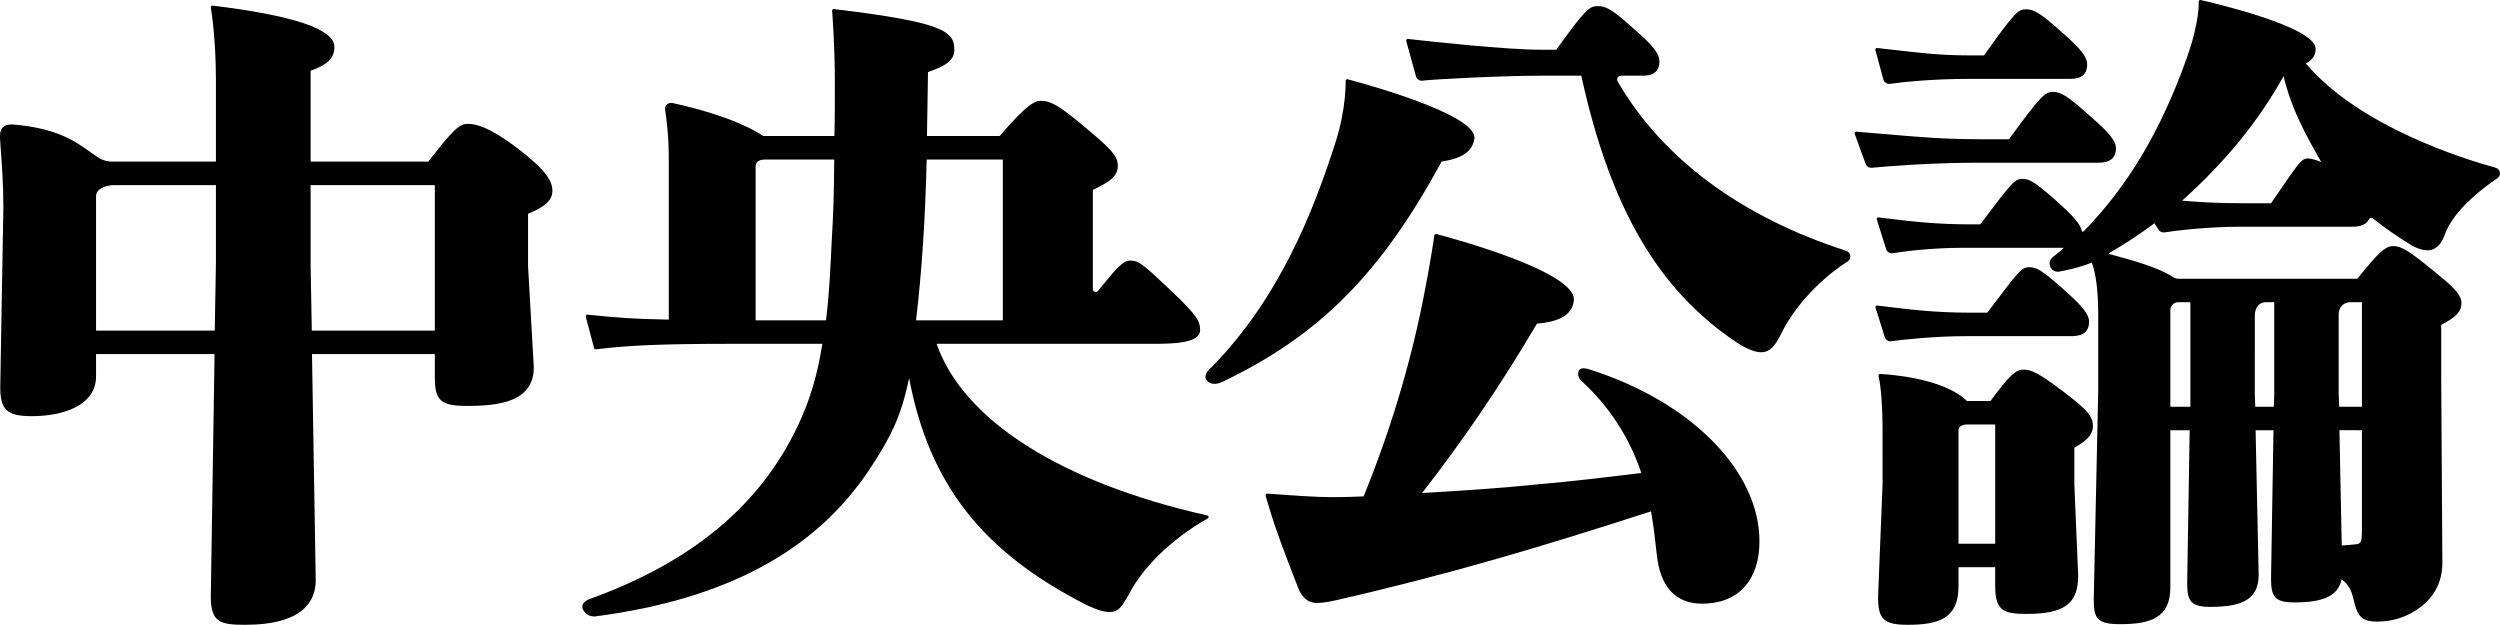
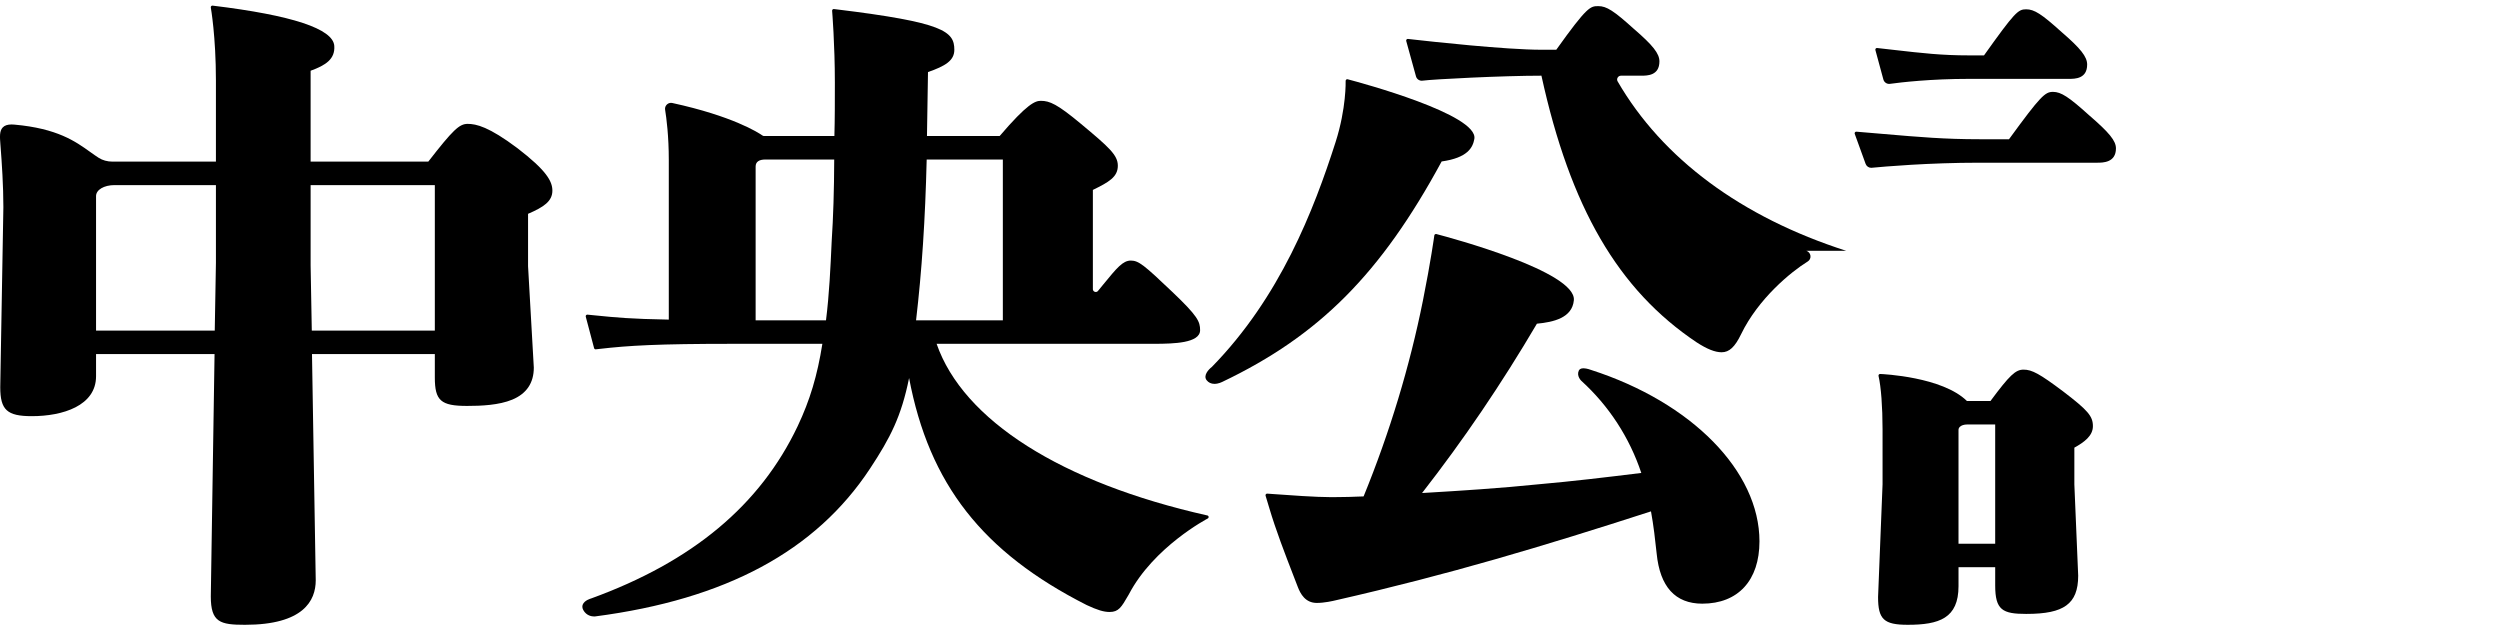
<svg xmlns="http://www.w3.org/2000/svg" enable-background="new 0 0 299.895 74.95" height="74.95" viewBox="0 0 299.895 74.95" width="299.895">
  <path d="m37.261 31.853v-9.648h14.9v17.453h-14.759zm-11.359-9.648v9.329l-.141 8.124h-14.239v-16.136c0-.751.953-1.317 2.219-1.317zm36.159-4.437c-3.417-2.563-4.93-2.908-5.959-2.908-1.008 0-1.765.722-4.726 4.529h-14.115v-10.903c1.837-.664 2.946-1.409 2.84-2.98-.138-2.049-5.049-3.674-14.597-4.83-.008-.001-.015-.001-.023-.001-.054 0-.106.021-.142.061-.043.045-.062.108-.051.169.007.034.614 3.47.614 8.76v9.724h-12.401c-.617 0-1.192-.158-1.663-.458-.34-.215-.674-.455-1.027-.708-1.752-1.255-3.933-2.818-9.093-3.276-.119-.011-.228-.016-.331-.016-.49 0-.838.119-1.066.364-.397.431-.342 1.139-.271 2.037l.014.176c.159 2.066.341 4.767.341 7.34l-.375 21.593c0 2.733.814 3.481 3.788 3.481 3.724 0 7.704-1.257 7.704-4.787v-2.661h14.215l-.45 29.072c0 3.111 1.124 3.404 4.097 3.404 7.018 0 8.491-2.9 8.491-5.336l-.449-27.14h14.735v2.815c0 2.768.723 3.405 3.865 3.405 1.683 0 3.821-.087 5.432-.758 1.71-.715 2.578-2.002 2.577-3.84l-.69-12.166v-6.281c1.893-.814 2.918-1.511 2.918-2.779-0-1.127-.715-2.426-4.202-5.102" />
  <path d="m109.888 38.429c.694-5.911 1.1-12.055 1.275-19.295h9.136v19.295zm-10.804 0h-8.44v-18.451c0-.56.398-.844 1.184-.844h8.243c-.012 3.657-.112 6.879-.306 9.852-.141 3.097-.285 6.298-.681 9.443m45.75 23.405c-17.486-3.924-29.299-11.419-32.479-20.589l26.35-.002c1.966-.02 5.257-.054 5.257-1.636 0-1.034-.29-1.7-3.361-4.617-3.332-3.17-4.001-3.733-4.952-3.733-.952 0-1.679.887-3.271 2.831l-.669.815c-.085.103-.188.125-.259.125-.09 0-.179-.035-.244-.095-.049-.045-.106-.125-.106-.251v-11.9c1.914-.934 2.994-1.549 2.994-2.906 0-1.273-1.058-2.216-4.404-5.003-2.869-2.392-3.775-2.777-4.835-2.777-.672 0-1.608.327-4.938 4.222h-8.719c.028-1.207.044-2.447.06-3.729.016-1.268.033-2.578.063-3.943 2.05-.717 3.16-1.367 3.16-2.667 0-2.226-1.28-3.289-14.142-4.857 0 0-.316-.038-.324-.038-.051 0-.099.019-.136.054-.042.041-.064.099-.059.157.004.04.329 4.005.329 8.6 0 2.265 0 4.408-.056 6.423h-8.437c-.067 0-.13-.02-.187-.06-.544-.377-3.616-2.335-10.82-3.902-.05-.012-.102-.017-.153-.017-.211 0-.412.093-.55.256-.135.158-.193.366-.16.57.166 1.023.442 3.165.442 6.02v19.156c-4.65-.086-6.246-.246-8.865-.508 0 0-.9-.09-.907-.09-.056 0-.111.025-.149.069-.041.049-.056.115-.039.177l.999 3.773c.023.086.101.145.189.145.007 0 .47-.052.47-.052 3.499-.404 6.935-.61 16.006-.61h10.719c-.602 3.808-1.493 6.774-2.963 9.878-4.509 9.486-12.614 16.247-24.765 20.665-.08.022-.799.228-1.008.719-.063.147-.104.384.055.674.382.696 1.041.771 1.307.771.077 0 .121-.006.122-.006 15.672-2.047 26.455-7.847 32.968-17.731 2.436-3.692 3.754-6.252 4.687-10.865 2.407 12.726 8.826 20.907 21.298 27.23 1.304.608 2.052.834 2.759.834 1.081 0 1.416-.579 2.227-1.98l.082-.142c2.98-5.689 9.396-9.06 9.461-9.093.072-.038.115-.118.104-.199-.011-.082-.071-.148-.151-.166" />
  <path d="m172.938 19.368c3.127-.438 3.74-1.672 3.921-2.701.518-2.93-13.584-6.733-15.194-7.157-.016-.004-.032-.006-.05-.006-.044 0-.087.014-.122.042-.048.039-.075.098-.073.16.001.032.094 3.271-1.204 7.33-2.616 8.173-6.67 18.628-14.843 26.978-.433.332-1.053 1.039-.632 1.591.222.29.548.443.943.443h.001c.478 0 .908-.222.919-.228 11.639-5.548 19.028-12.968 26.334-26.452" />
  <path d="m190.885 44.385c-.021-.008-.536-.207-.94-.207-.351 0-.495.151-.554.277-.302.652.284 1.212.311 1.238 3.292 2.985 5.772 6.798 7.185 11.042-4.368.536-8.315 1.007-12.258 1.353-4.633.476-9.287.774-14.041 1.055 4.998-6.412 9.508-13.062 13.777-20.313 1.984-.189 4.241-.693 4.432-2.814.308-3.437-14.774-7.489-16.494-7.94-.017-.004-.034-.006-.05-.006-.038 0-.076.011-.108.033-.047.031-.078.081-.086.136-.003.031-.427 3.134-1.363 7.801-1.587 7.915-3.982 15.824-7.12 23.51-.221.007-.676.02-.937.031-.451.019-.902.038-1.372.039-.515.013-1.019.02-1.512.02-1.925 0-5.133-.235-7.05-.375 0 0-.696-.05-.7-.05-.059 0-.116.026-.153.073-.04.05-.053.117-.034.179l.444 1.473c.78 2.642 1.872 5.465 2.928 8.194l.492 1.273c.317.824.899 1.92 2.281 1.92.901 0 1.917-.229 2.309-.326 13.47-3.065 24.858-6.479 37.779-10.657.309 1.686.504 3.419.679 5.051.392 3.995 2.234 6.021 5.474 6.021 4.295 0 6.859-2.794 6.859-7.473 0-8.404-8.113-16.667-20.178-20.558" />
  <path d="m226.615 10.065c.009 0 .09-.005.099-.007 1.307-.179 4.852-.598 9.503-.598h11.977c.707 0 2.177 0 2.177-1.715 0-.941-.778-1.928-3.078-3.91-2.391-2.16-3.264-2.719-4.243-2.719-.967 0-1.355.343-5.052 5.528h-1.781c-3.301 0-5.577-.262-9.024-.657 0 0-2.029-.23-2.036-.23-.057 0-.112.024-.149.068-.042.049-.057.116-.04.178l.957 3.529c.086.314.368.533.69.533" />
-   <path d="m221.463 30.084c-12.579-4.039-22.059-11.066-27.417-20.323-.08-.139-.08-.307.002-.449.085-.146.234-.233.401-.233h2.435c.707 0 2.177 0 2.177-1.715 0-.94-.778-1.928-3.078-3.91-2.391-2.16-3.264-2.719-4.243-2.719-.957 0-1.319 0-5.052 5.232h-1.781c-4.334 0-13.466-1.01-15.253-1.213 0 0-.771-.086-.778-.086-.057 0-.112.025-.15.068-.041.05-.056.117-.039.179l1.169 4.236c.084.314.368.533.691.533.009 0 .089-.006.098-.007 1.262-.173 9.641-.598 14.262-.598h4.781c3.463 15.823 9.208 25.692 18.619 31.988 1.254.812 2.206 1.19 2.998 1.19.913 0 1.59-.63 2.337-2.173 2.064-4.267 5.995-7.488 7.991-8.718.237-.146.363-.407.33-.681-.034-.283-.226-.513-.5-.601" />
-   <path d="m226.768 40.939c.009 0 .085-.005.093-.006 1.391-.183 5.064-.61 9.123-.61h12.365c.674 0 2.253 0 2.253-1.715 0-.897-.739-1.83-3.165-3.994-2.578-2.256-3.139-2.557-4.002-2.557-.926 0-1.243.413-5.041 5.45h-2.1c-3.914 0-6.871-.33-10.331-.762 0 0-.782-.098-.79-.098-.057 0-.112.025-.15.07-.043.051-.056.12-.037.184l1.096 3.504c.083.314.365.534.686.534" />
-   <path d="m262.755 48.794h-2.404v-11.577c0-.514.41-.955.895-.963h1.509zm7.73-11.033c.027-.438.205-1.46 1.283-1.507h1.045l.001 11.006-.053 1.534h-2.224l-.051-1.432zm12.846 11.033h-2.733l-.055-1.739v-9.395c.026-.785.542-1.349 1.286-1.406h1.502zm0 2.816v12.028c0 1.558-.188 1.583-.802 1.665l-.609.054c-.362.032-.679.061-1.008.078l-.278-13.825zm-14.484-27.23c-2.757 0-4.862-.122-7.089-.309 5.176-4.631 9.166-9.524 12.177-14.935.936 3.967 2.705 7.123 4.518 10.305-.38-.18-1.224-.436-1.555-.436-.89 0-1.125.53-4.469 5.375zm31.038-3.691c-.044-.277-.241-.495-.512-.569-3.745-1.023-16.381-4.93-22.766-12.502.799-.418 1.202-1.036 1.172-1.801-.111-2.643-12.389-5.496-13.789-5.812-.015-.003-.029-.005-.043-.005-.047 0-.092.017-.128.048-.046.04-.072.101-.067.162.002.023.151 2.301-1.431 6.748-3.092 8.698-7.036 15.33-12.376 20.797-.071.073-.201.04-.221-.06-.165-.814-.991-1.765-3.131-3.676-2.578-2.256-3.14-2.557-4.003-2.557-.926 0-1.243.414-5.041 5.451h-1.178c-3.655 0-6.425-.26-10.256-.738 0 0-.783-.098-.791-.098-.057 0-.113.025-.15.07-.043.051-.056.121-.036.184l1.116 3.538c.089.31.365.518.686.518.011 0 .105-.007.116-.009 1.207-.197 4.458-.655 8.544-.655.253 0 .509.002.771.006h11.19c-.196.217-.651.581-.921.796-.161.129-.311.249-.425.347-.32.274-.429.689-.282 1.082.143.39.498.641.902.641.058 0 .116-.005.177-.015.685-.119 2.399-.456 3.908-1.083.206.498.779 2.239.779 6.114l.001 9.198-.538 25.121c0 2.28.416 2.943 3.174 2.943 3.611 0 6.015-.748 6.015-4.402v-18.861h2.317l-.296 18.323c0 2.151.403 2.867 2.79 2.867 2.098 0 3.5-.279 4.41-.878.937-.617 1.373-1.57 1.373-3.002l-.368-17.31h2.148l-.296 17.786c0 2.151.403 2.867 2.79 2.867 3.572 0 5.253-.807 5.677-2.764.857.618 1.2 1.362 1.462 2.513.408 1.801.884 2.554 2.771 2.554 2.081 0 3.804-.646 5.275-1.772 1.686-1.291 2.577-3.107 2.577-5.255l-.137-22.251v-6.318c1.835-.96 2.427-1.604 2.427-2.612 0-1.092-1.103-2.039-3.398-3.908-2.685-2.196-3.748-2.927-4.754-2.927-.915 0-1.638.542-4.337 3.916h-21.469c-.219 0-.436-.07-.646-.209-1.762-1.166-5.158-2.084-6.982-2.577l-.682-.186-.053.188.052-.286c2.121-1.241 3.758-2.323 5.434-3.591l.51.781c.133.204.356.325.594.325.01 0 .097-.006.107-.008 1.055-.159 4.834-.68 9.2-.68h13.171c.592 0 1.693 0 2.137-.862.064-.123.182-.2.307-.2.07 0 .137.025.195.071 1.41 1.134 2.988 2.23 4.688 3.257.433.26 1.19.563 1.904.563.408 0 1.417-.176 1.989-1.807 1.082-3.08 4.795-5.801 6.34-6.828.234-.156.352-.424.307-.701" />
+   <path d="m221.463 30.084c-12.579-4.039-22.059-11.066-27.417-20.323-.08-.139-.08-.307.002-.449.085-.146.234-.233.401-.233h2.435c.707 0 2.177 0 2.177-1.715 0-.94-.778-1.928-3.078-3.91-2.391-2.16-3.264-2.719-4.243-2.719-.957 0-1.319 0-5.052 5.232h-1.781c-4.334 0-13.466-1.01-15.253-1.213 0 0-.771-.086-.778-.086-.057 0-.112.025-.15.068-.041.05-.056.117-.039.179l1.169 4.236c.084.314.368.533.691.533.009 0 .089-.006.098-.007 1.262-.173 9.641-.598 14.262-.598c3.463 15.823 9.208 25.692 18.619 31.988 1.254.812 2.206 1.19 2.998 1.19.913 0 1.59-.63 2.337-2.173 2.064-4.267 5.995-7.488 7.991-8.718.237-.146.363-.407.33-.681-.034-.283-.226-.513-.5-.601" />
  <path d="m251.572 19.518c.674 0 2.253 0 2.253-1.716 0-.91-.786-1.879-3.231-3.986-2.43-2.195-3.358-2.795-4.319-2.795-.949 0-1.471.456-5.279 5.681h-3.551c-4.174 0-7.218-.262-11.43-.625 0 0-3.336-.282-3.341-.282-.06 0-.119.028-.156.077-.04.052-.051.122-.028.185l1.306 3.6c.103.283.371.473.667.473.007 0 .062-.003.069-.004 1.487-.142 6.818-.608 12.913-.608z" />
  <path d="m235.094 51.209c.182-.185.507-.29.89-.29h3.355v14.304h-4.4v-13.641c-.002-.144.051-.269.155-.373m12.379-4.268c-2.787-2.09-3.716-2.601-4.73-2.601-.964 0-1.675.671-3.969 3.763h-2.824c-2.958-2.906-10.103-3.23-10.407-3.242h-.008c-.058 0-.113.025-.151.07-.039.047-.053.11-.039.17.301 1.295.482 3.69.482 6.405l.001 6.576-.539 13.54c0 2.674.698 3.327 3.558 3.327 3.761 0 6.092-.775 6.092-4.632v-2.277h4.4v2.2c0 2.935.882 3.404 3.712 3.404 2.361 0 3.846-.312 4.814-1.013.976-.706 1.43-1.839 1.43-3.572l-.46-10.949v-4.409c1.169-.648 2.226-1.413 2.226-2.578 0-1.202-.603-1.905-3.588-4.182" />
</svg>